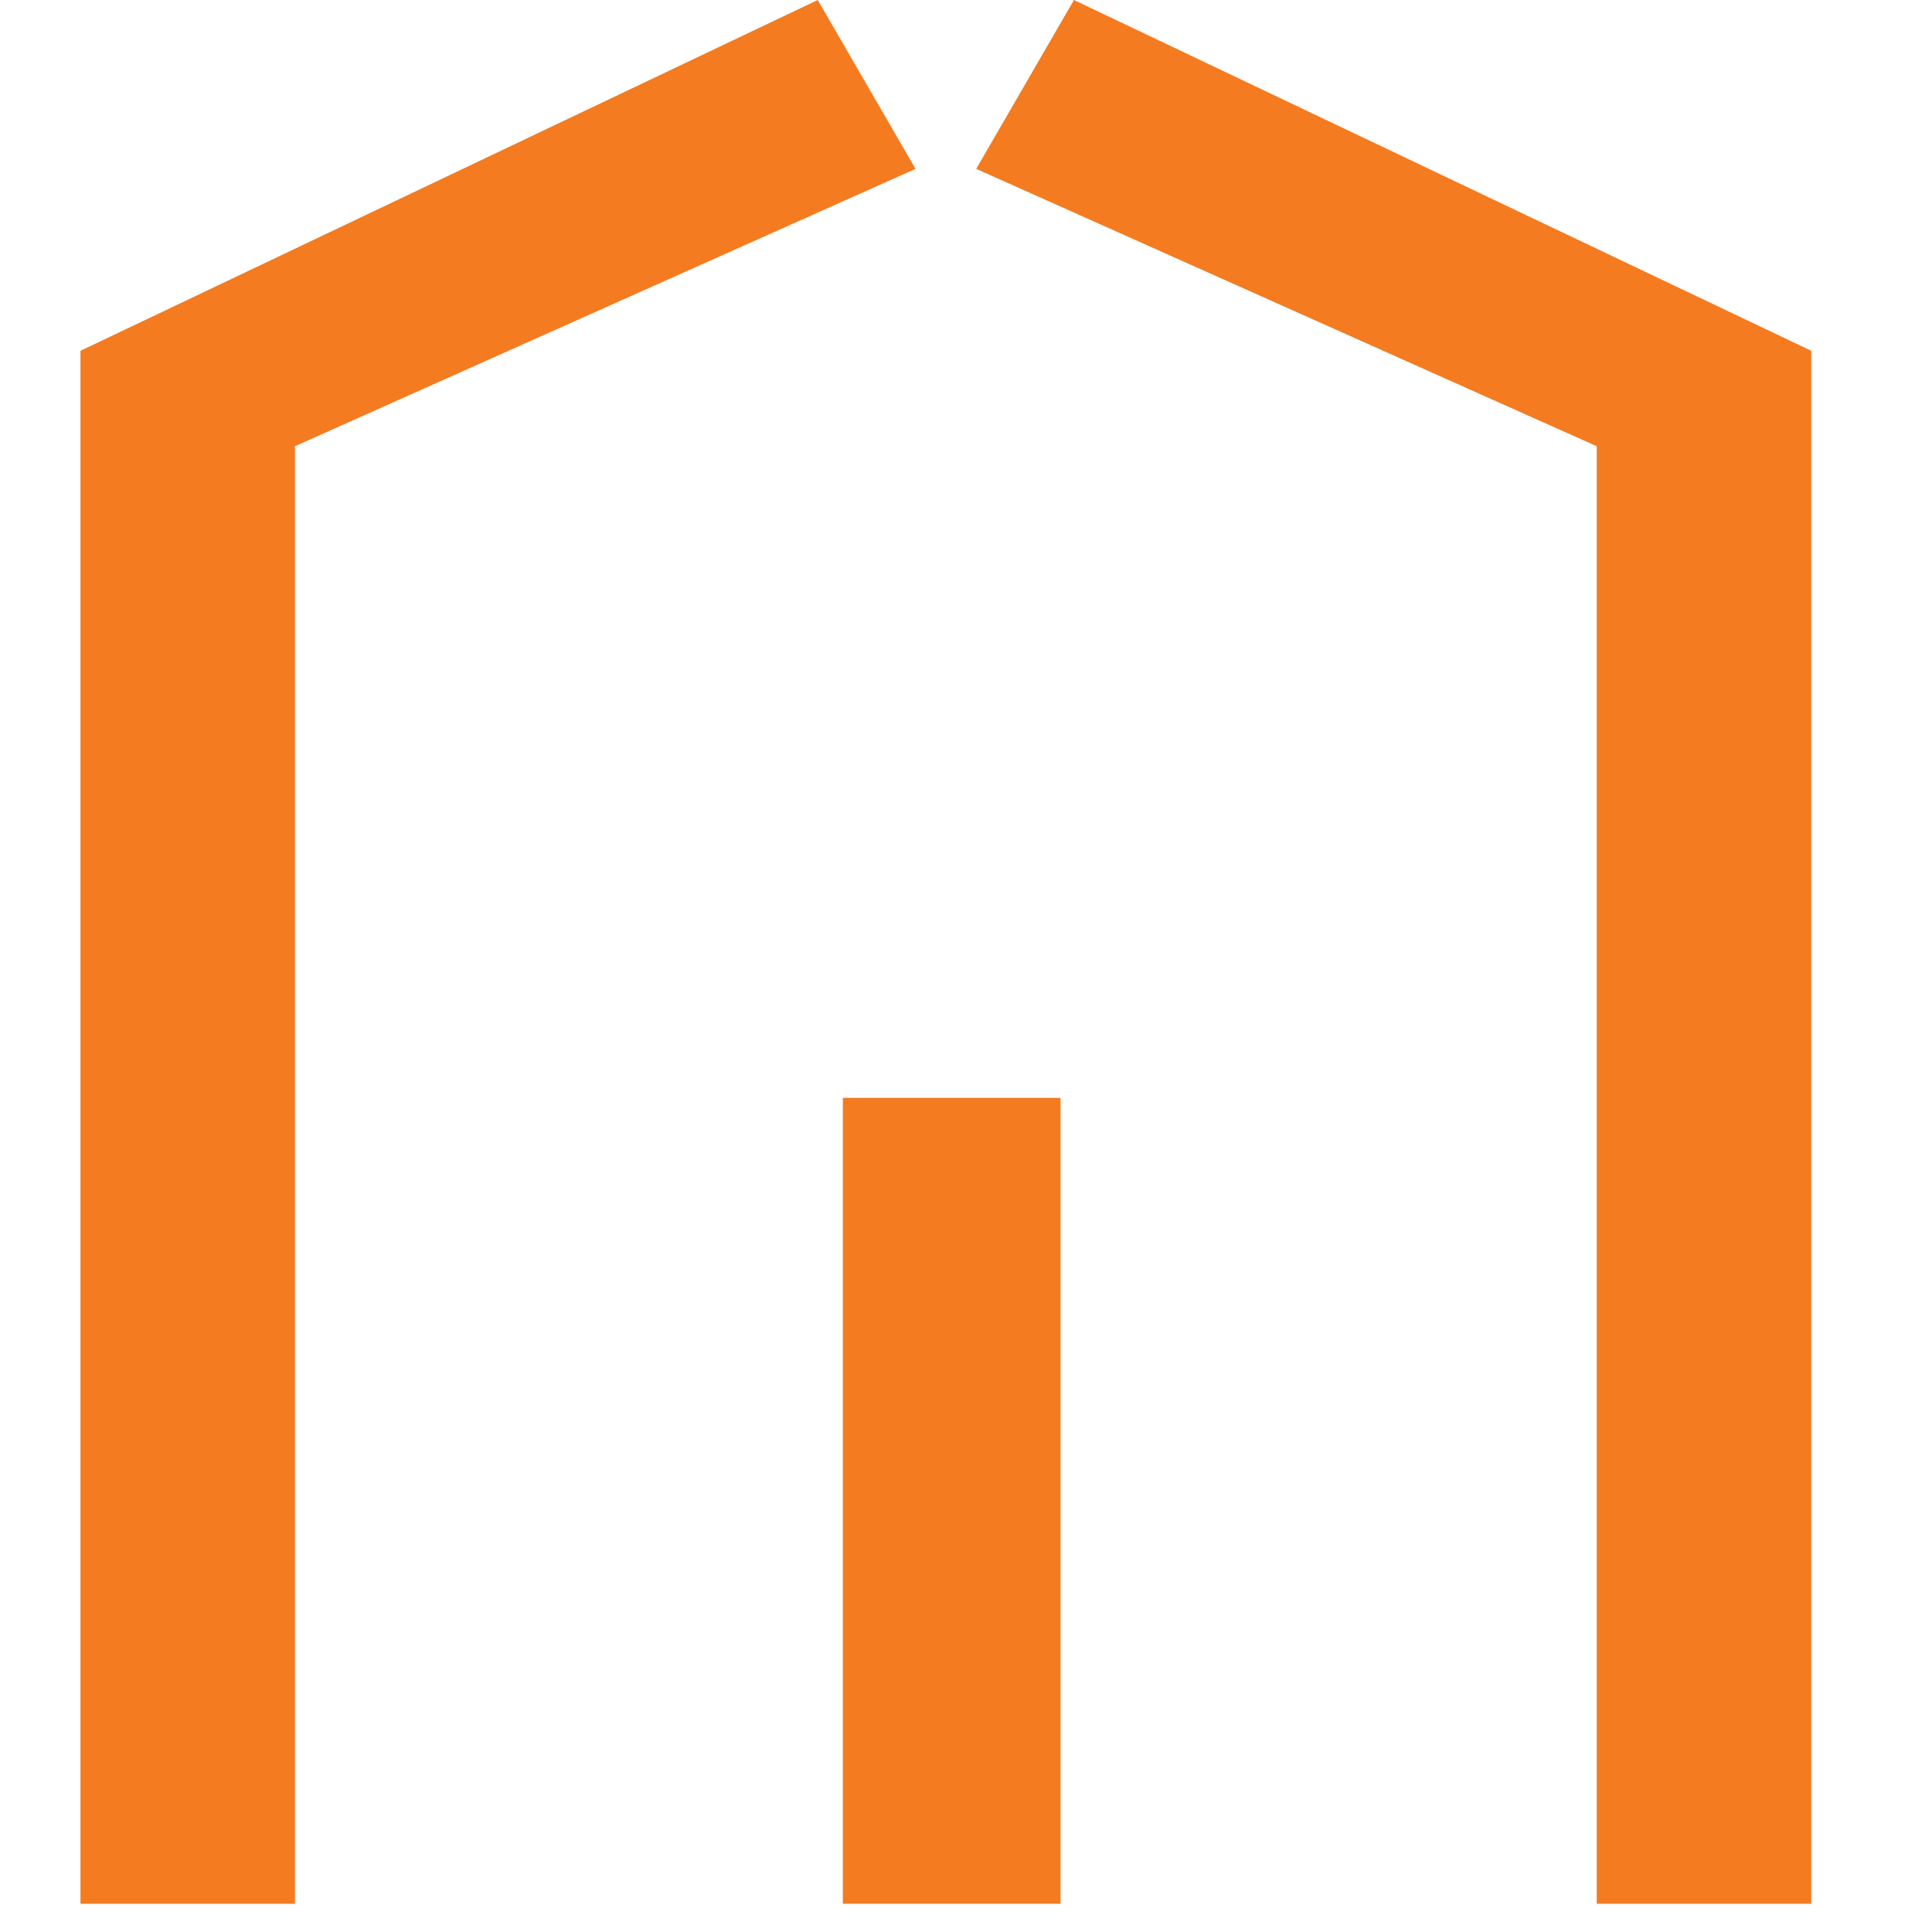
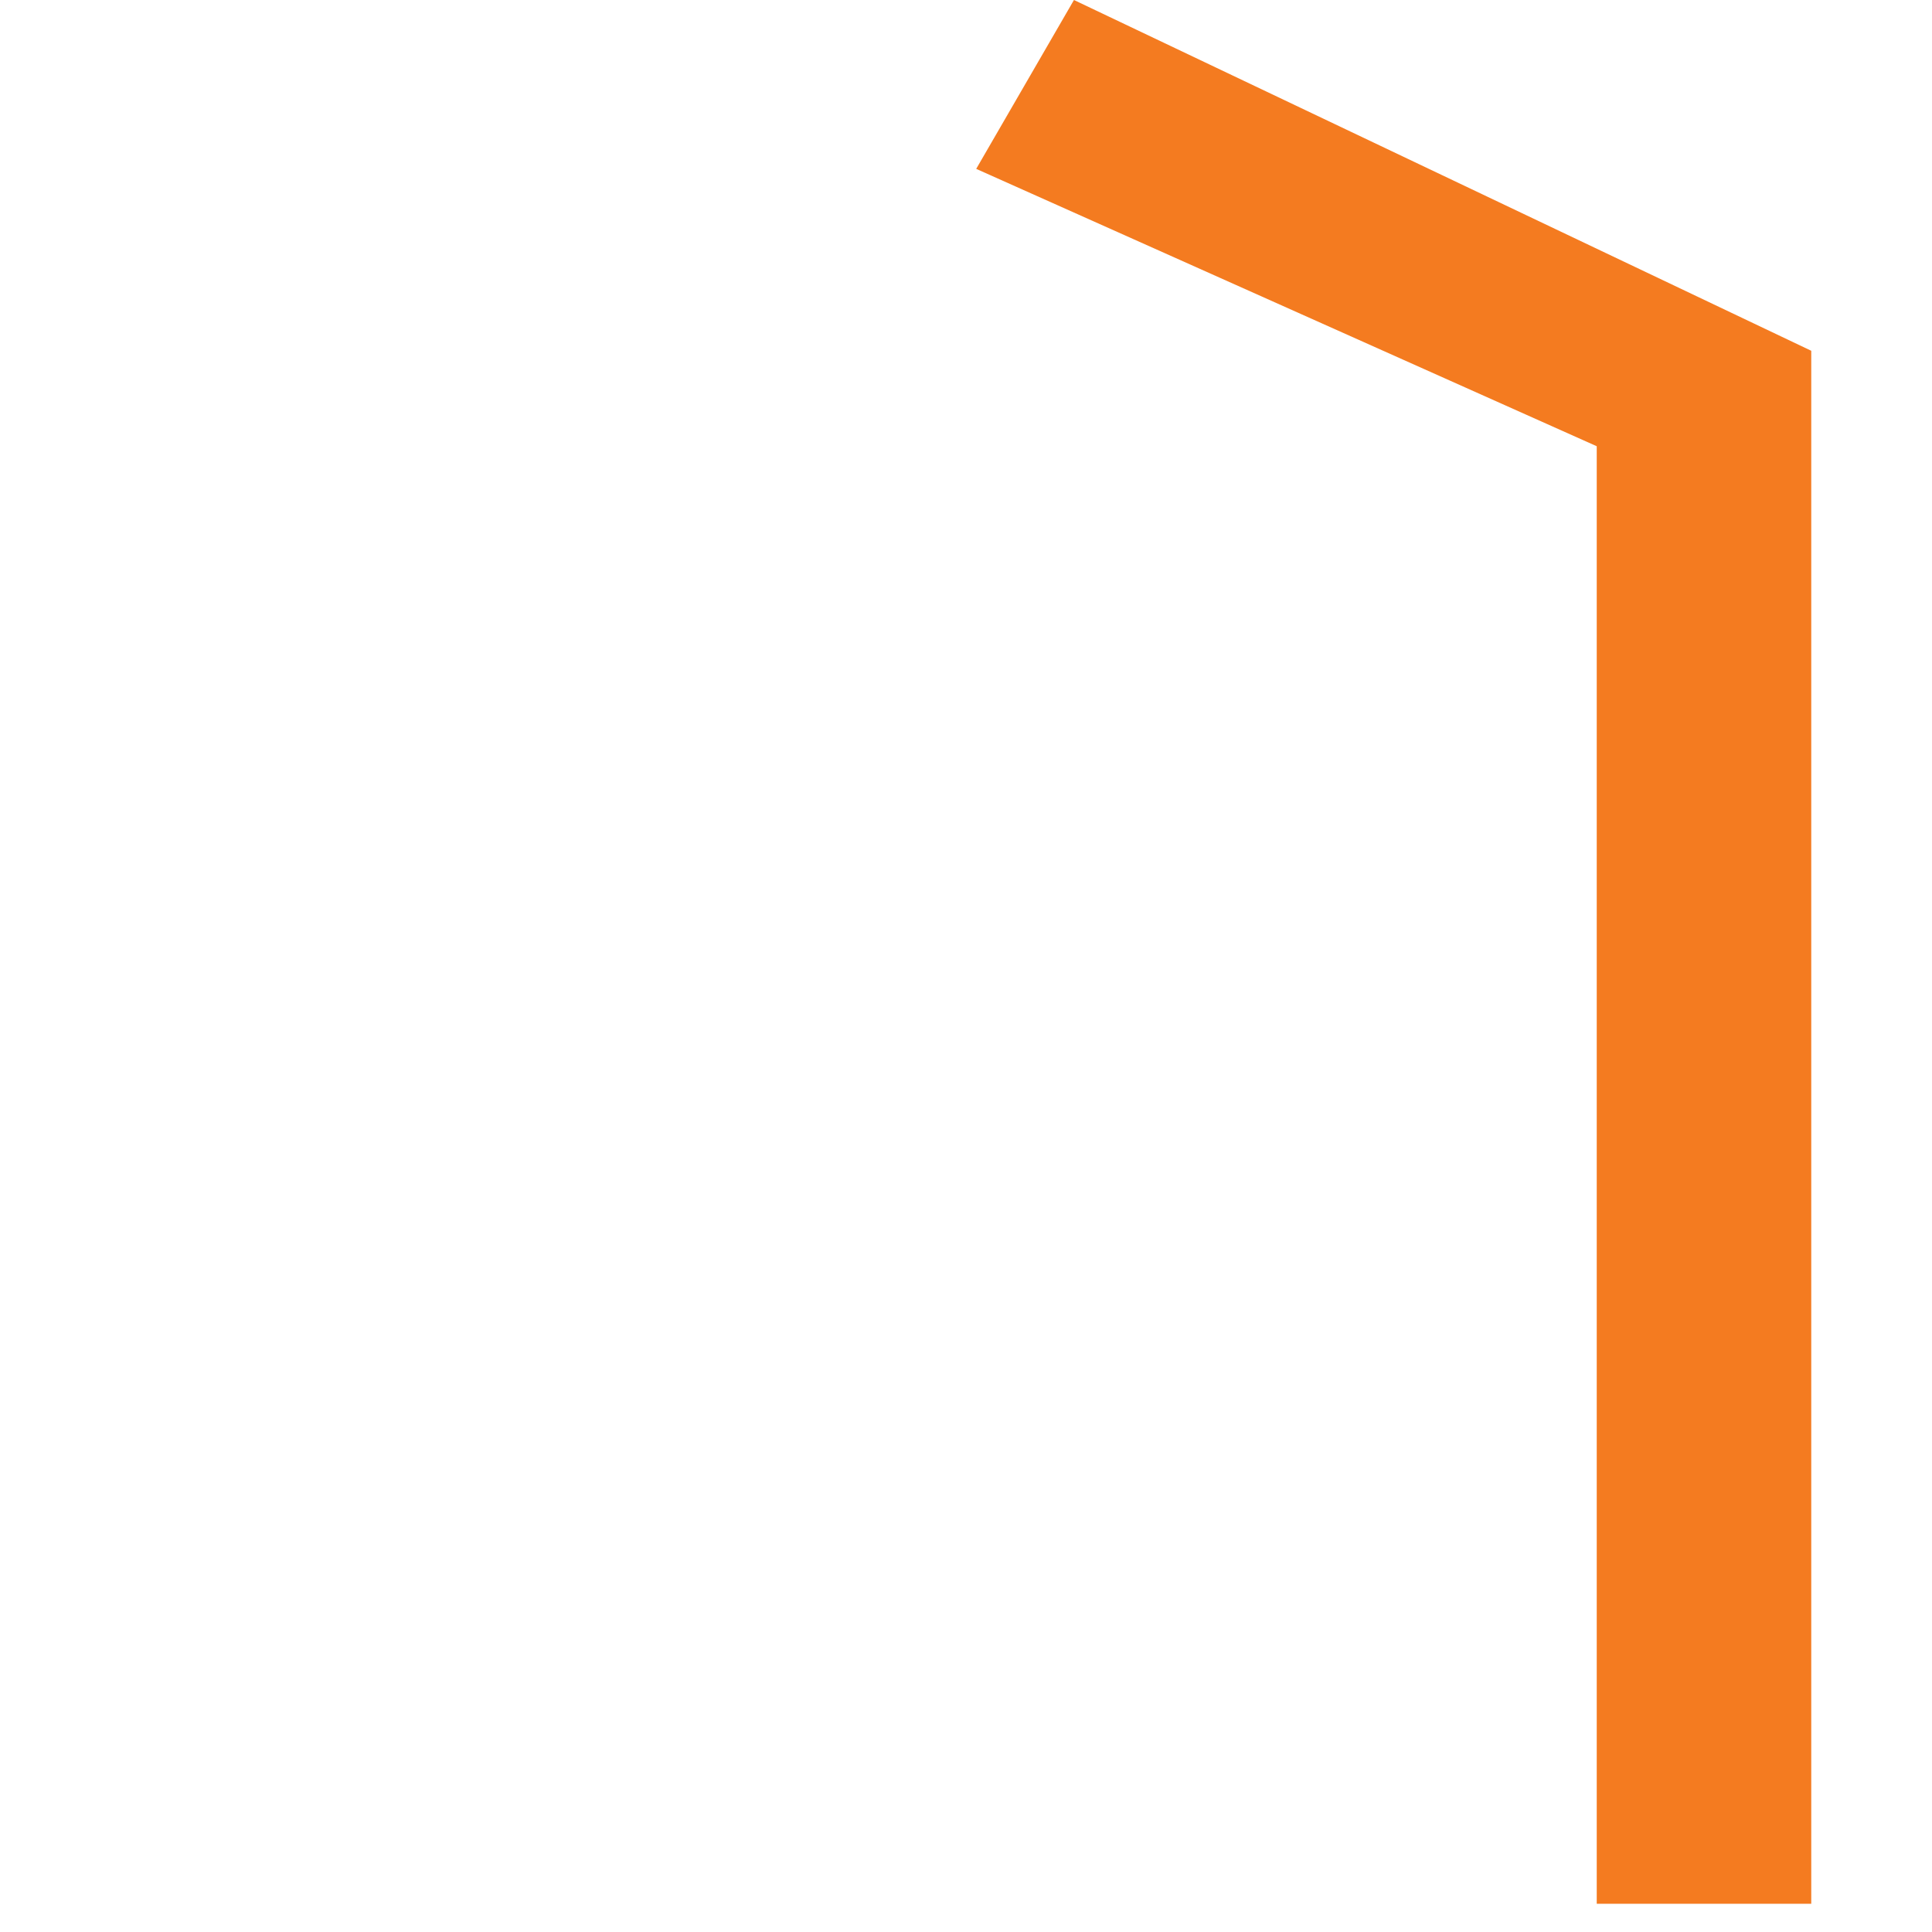
<svg xmlns="http://www.w3.org/2000/svg" width="32" height="32" viewBox="0 0 32 32" fill="none">
-   <path d="M1.333 31.532H4.885V7.391L15.164 2.797L13.544 0L1.333 5.81V31.532Z" fill="#F47B20" />
-   <path d="M17.566 18.184H13.96V31.532H17.566V18.184Z" fill="#F47B20" />
  <path d="M30 31.532H26.447V7.391L16.169 2.797L17.788 0L30 5.81V31.532Z" fill="#F47B20" />
</svg>